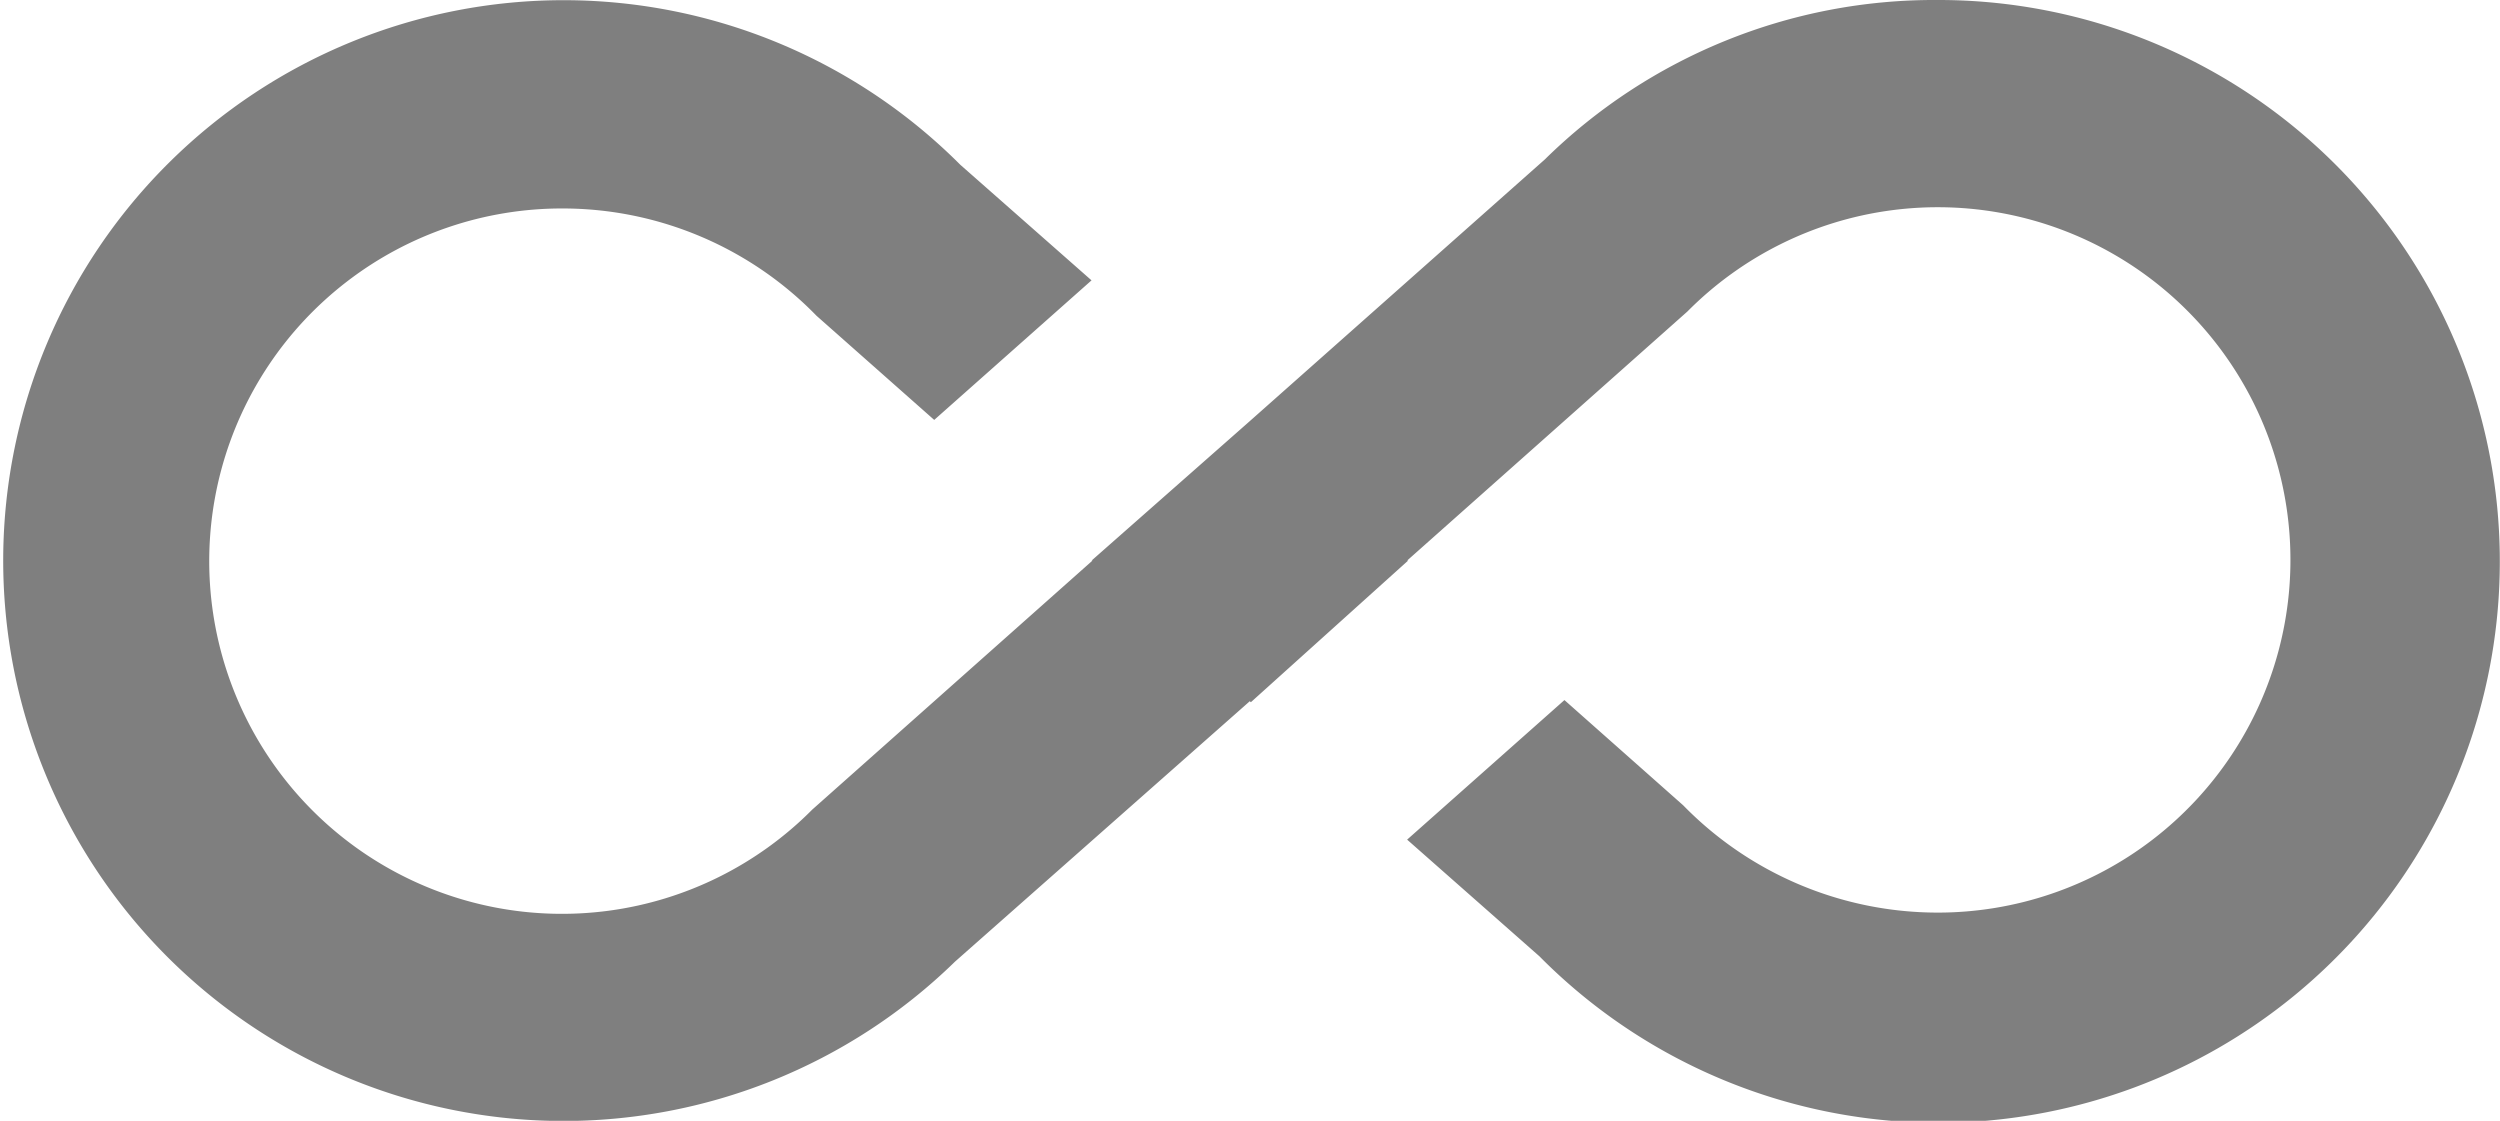
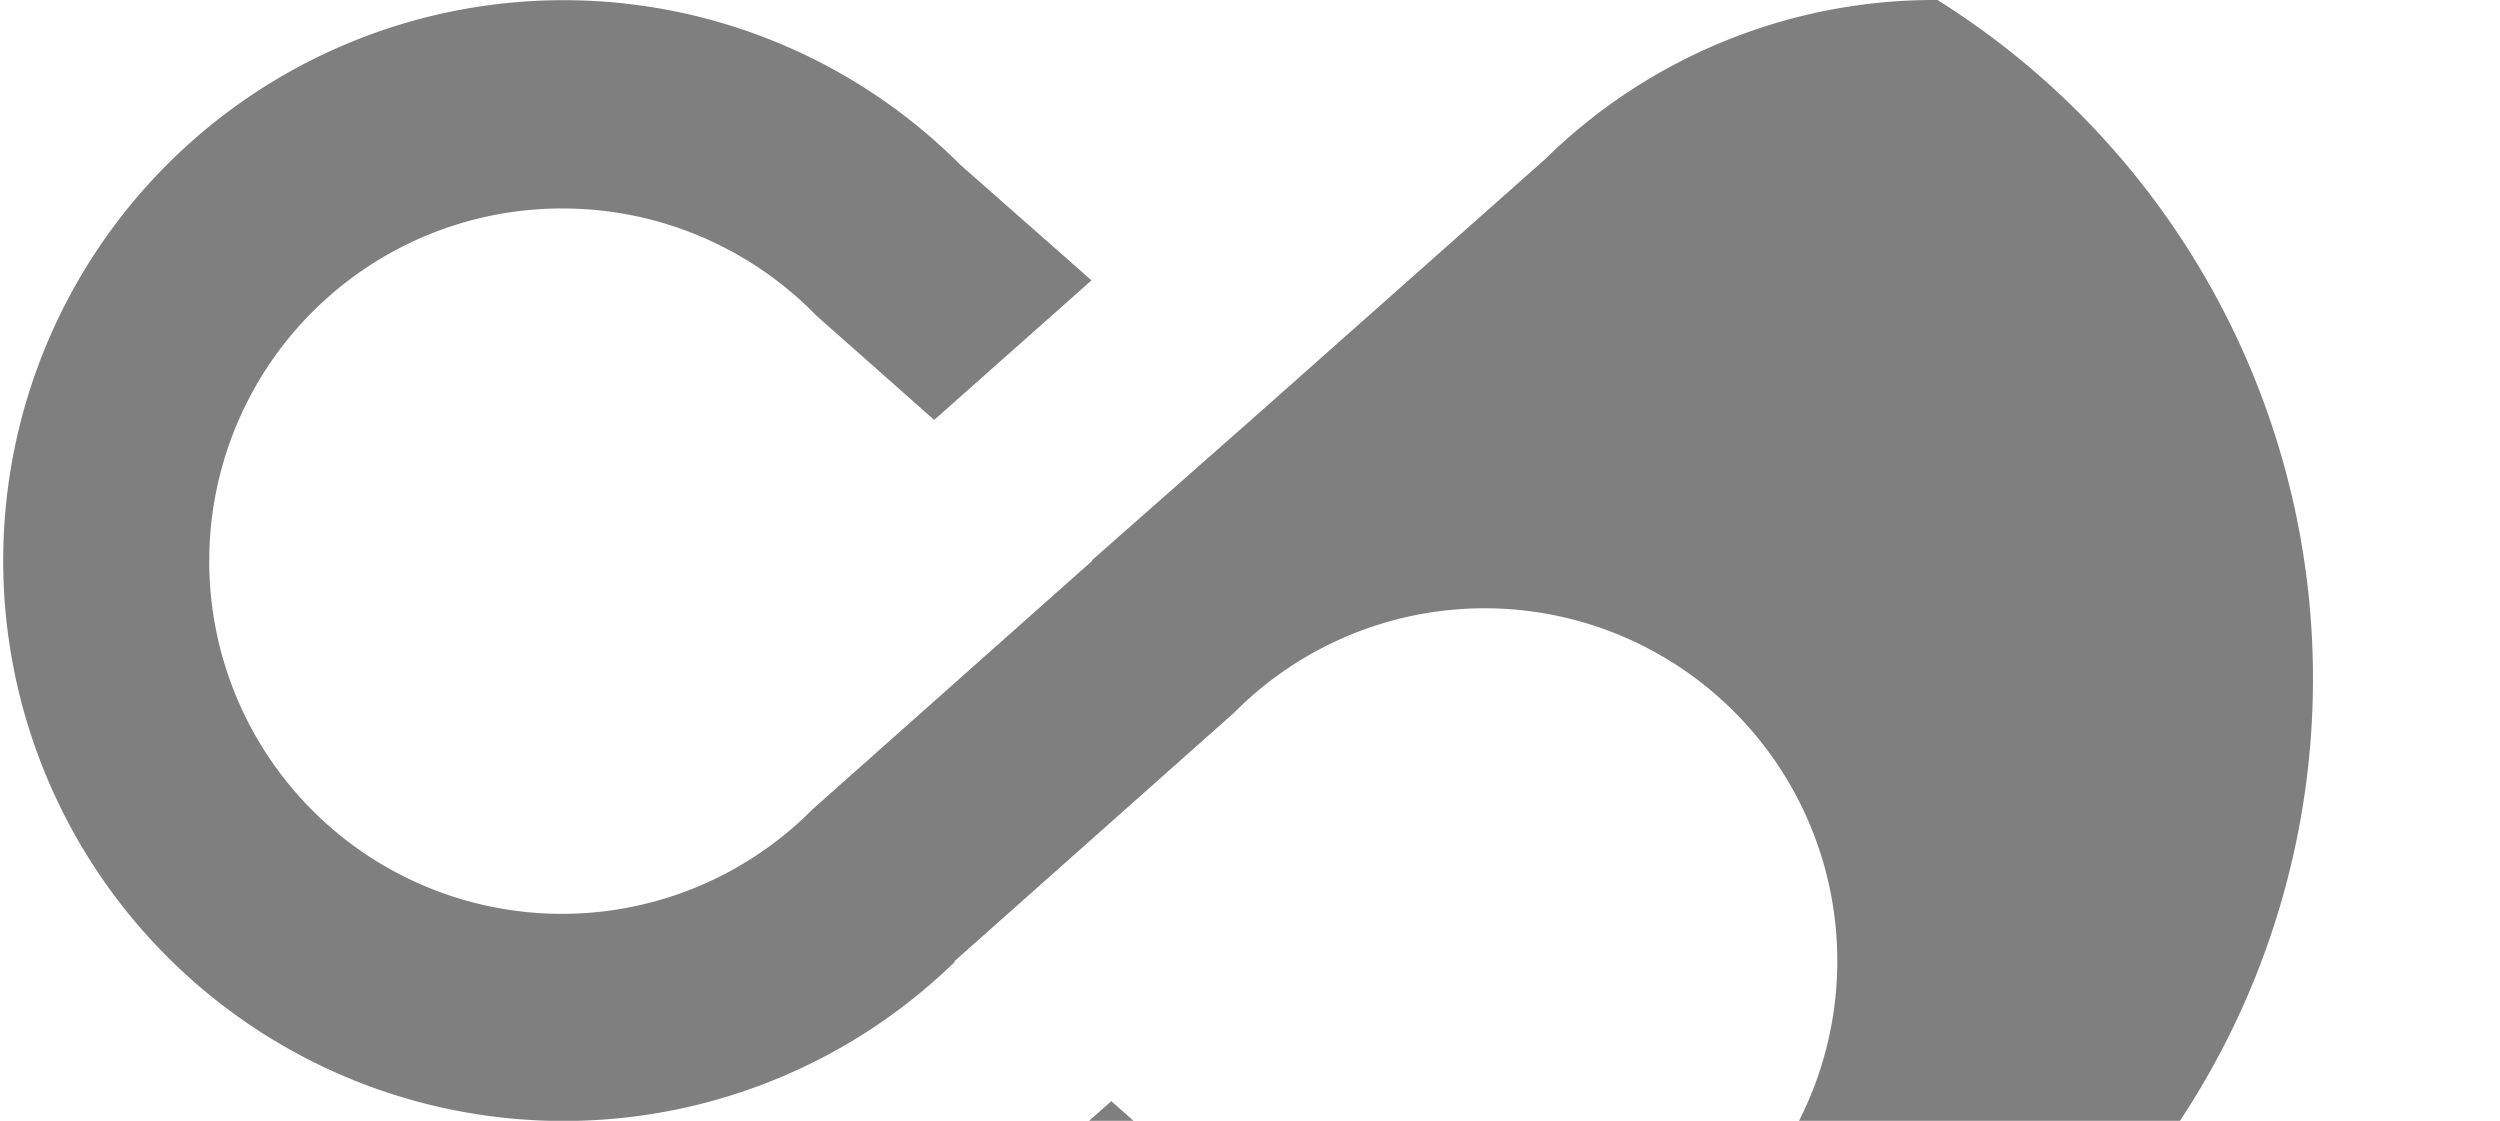
<svg xmlns="http://www.w3.org/2000/svg" width="62.697" height="28.109" viewBox="0 0 62.697 28.109">
-   <path d="M48.59,9.93a13.927,13.927,0,0,0-9.849,4l-7.393,6.557-3.971,3.5H27.4l-7.027,6.244a8.845,8.845,0,1,1-6.27-15.073,8.881,8.881,0,0,1,6.374,2.691l2.952,2.612,3.945-3.5-3.292-2.9a14.054,14.054,0,1,0-.131,19.985l7.393-6.531.026.026,3.945-3.553h-.026l7.027-6.244a8.845,8.845,0,1,1,6.27,15.073,8.925,8.925,0,0,1-6.374-2.691l-2.978-2.639-3.945,3.5,3.318,2.926A14.079,14.079,0,1,0,48.59,9.93Z" transform="translate(0 -9.93)" opacity="0.5" />
+   <path d="M48.59,9.93a13.927,13.927,0,0,0-9.849,4l-7.393,6.557-3.971,3.5H27.4l-7.027,6.244a8.845,8.845,0,1,1-6.27-15.073,8.881,8.881,0,0,1,6.374,2.691l2.952,2.612,3.945-3.5-3.292-2.9a14.054,14.054,0,1,0-.131,19.985h-.026l7.027-6.244a8.845,8.845,0,1,1,6.27,15.073,8.925,8.925,0,0,1-6.374-2.691l-2.978-2.639-3.945,3.5,3.318,2.926A14.079,14.079,0,1,0,48.59,9.93Z" transform="translate(0 -9.93)" opacity="0.5" />
</svg>